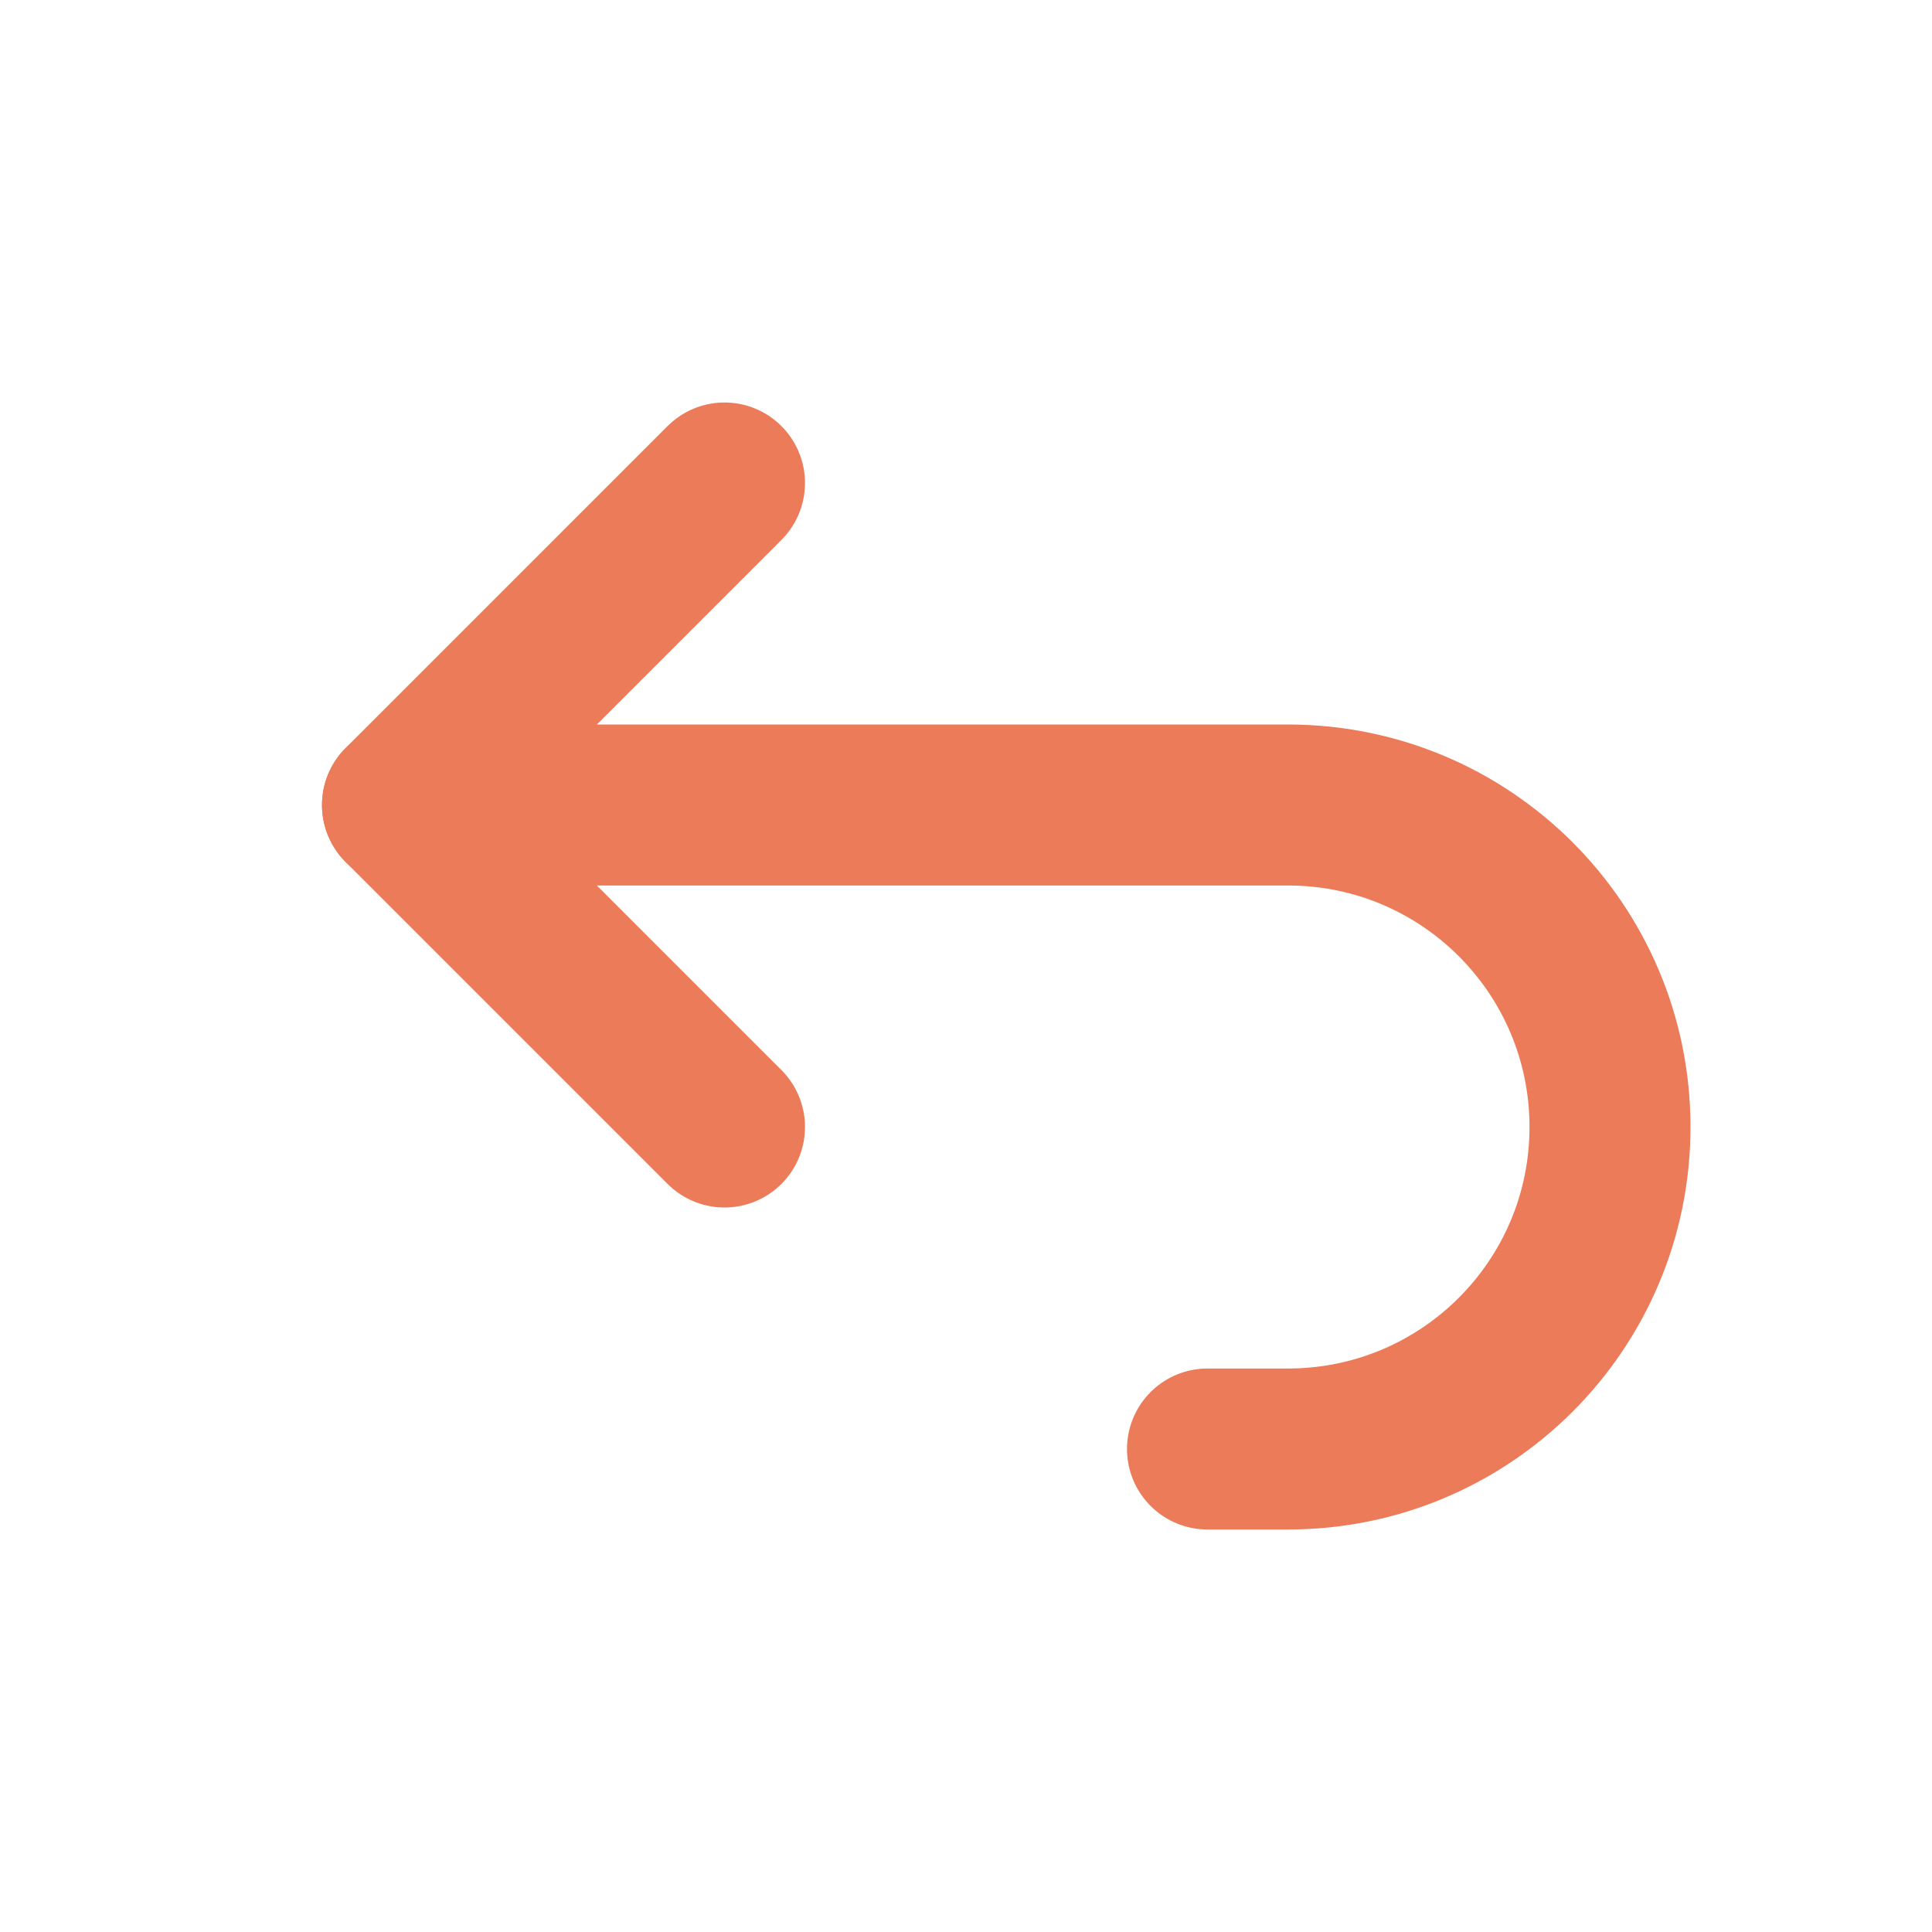
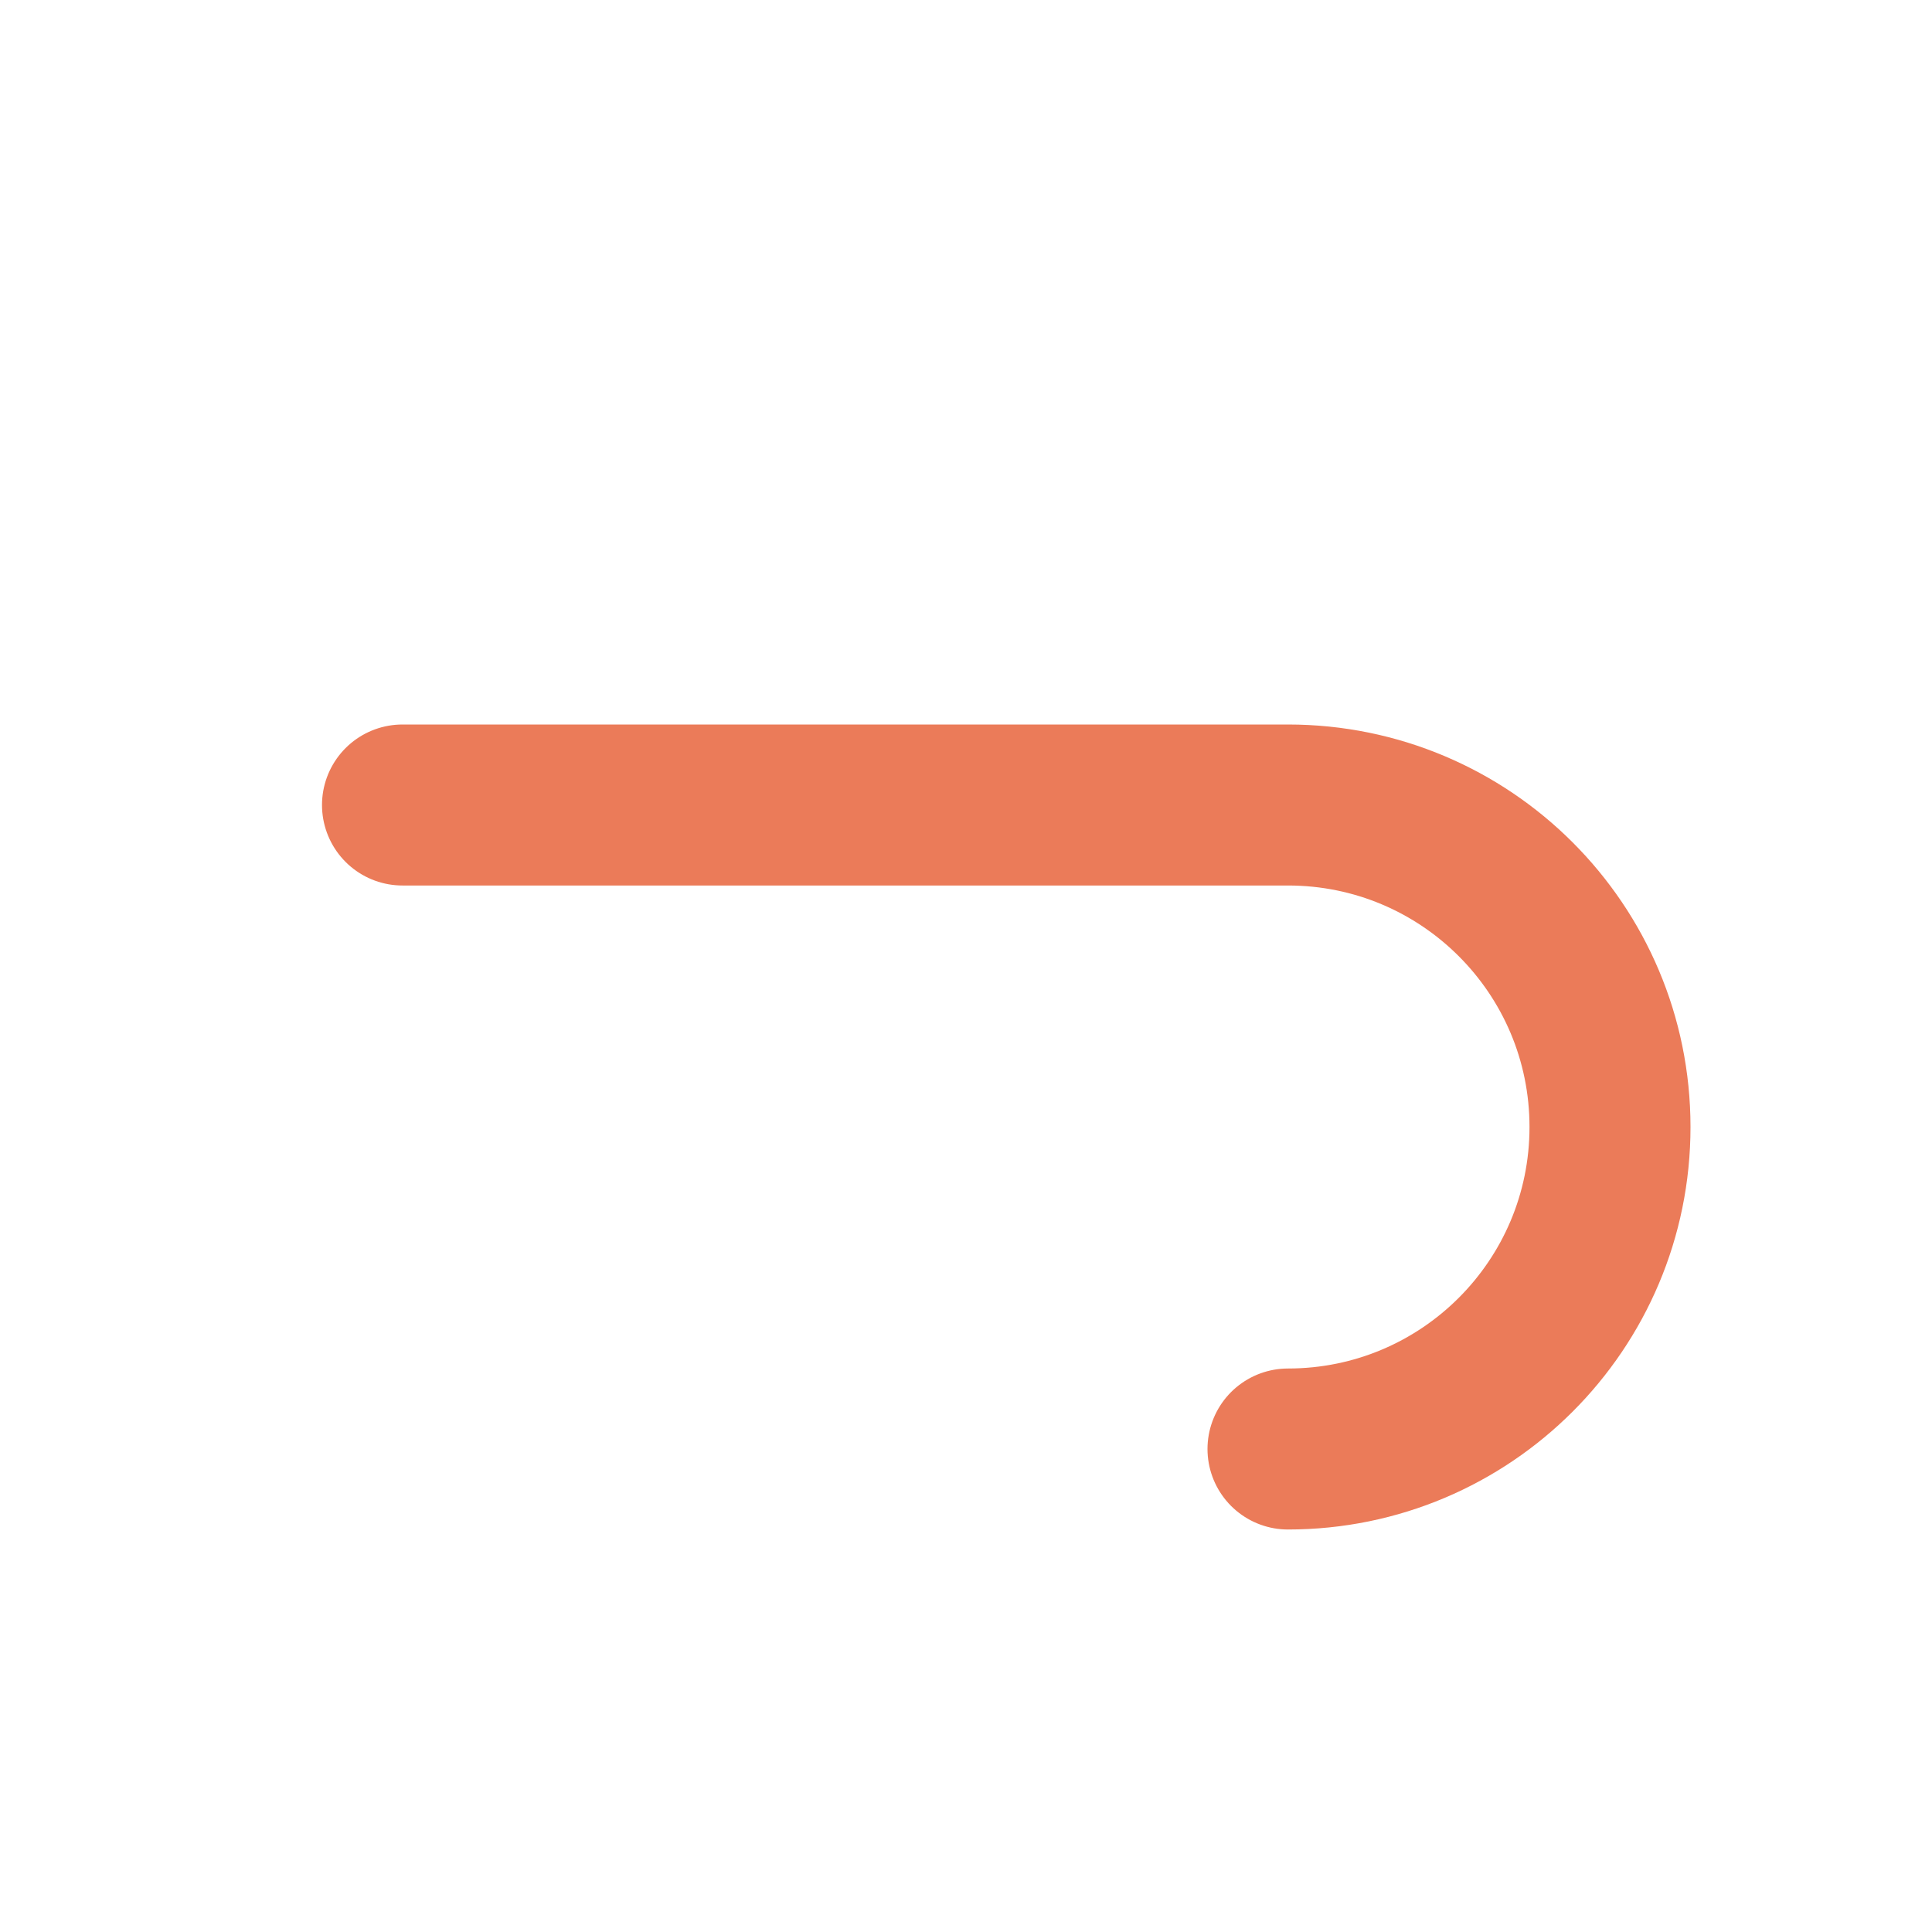
<svg xmlns="http://www.w3.org/2000/svg" id="_레이어_2" data-name="레이어 2" width="24" height="24" viewBox="0 0 24 24">
  <defs>
    <style>
      .cls-1 {
        stroke: #eb7b59;
        stroke-linecap: round;
        stroke-linejoin: round;
        stroke-width: 2px;
      }

      .cls-1, .cls-2 {
        fill: none;
      }

      .cls-2 {
        stroke-width: 0px;
      }
    </style>
  </defs>
  <g id="_레이어_1-2" data-name="레이어 1">
-     <path class="cls-2" d="M0,0h24v24H0V0Z" />
-     <path class="cls-1" d="M9,14l-4-4,4-4" />
-     <path class="cls-1" d="M5,10h11c2.21,0,4,1.79,4,4s-1.79,4-4,4h-1" />
+     <path class="cls-1" d="M5,10h11c2.21,0,4,1.79,4,4s-1.79,4-4,4" />
  </g>
</svg>